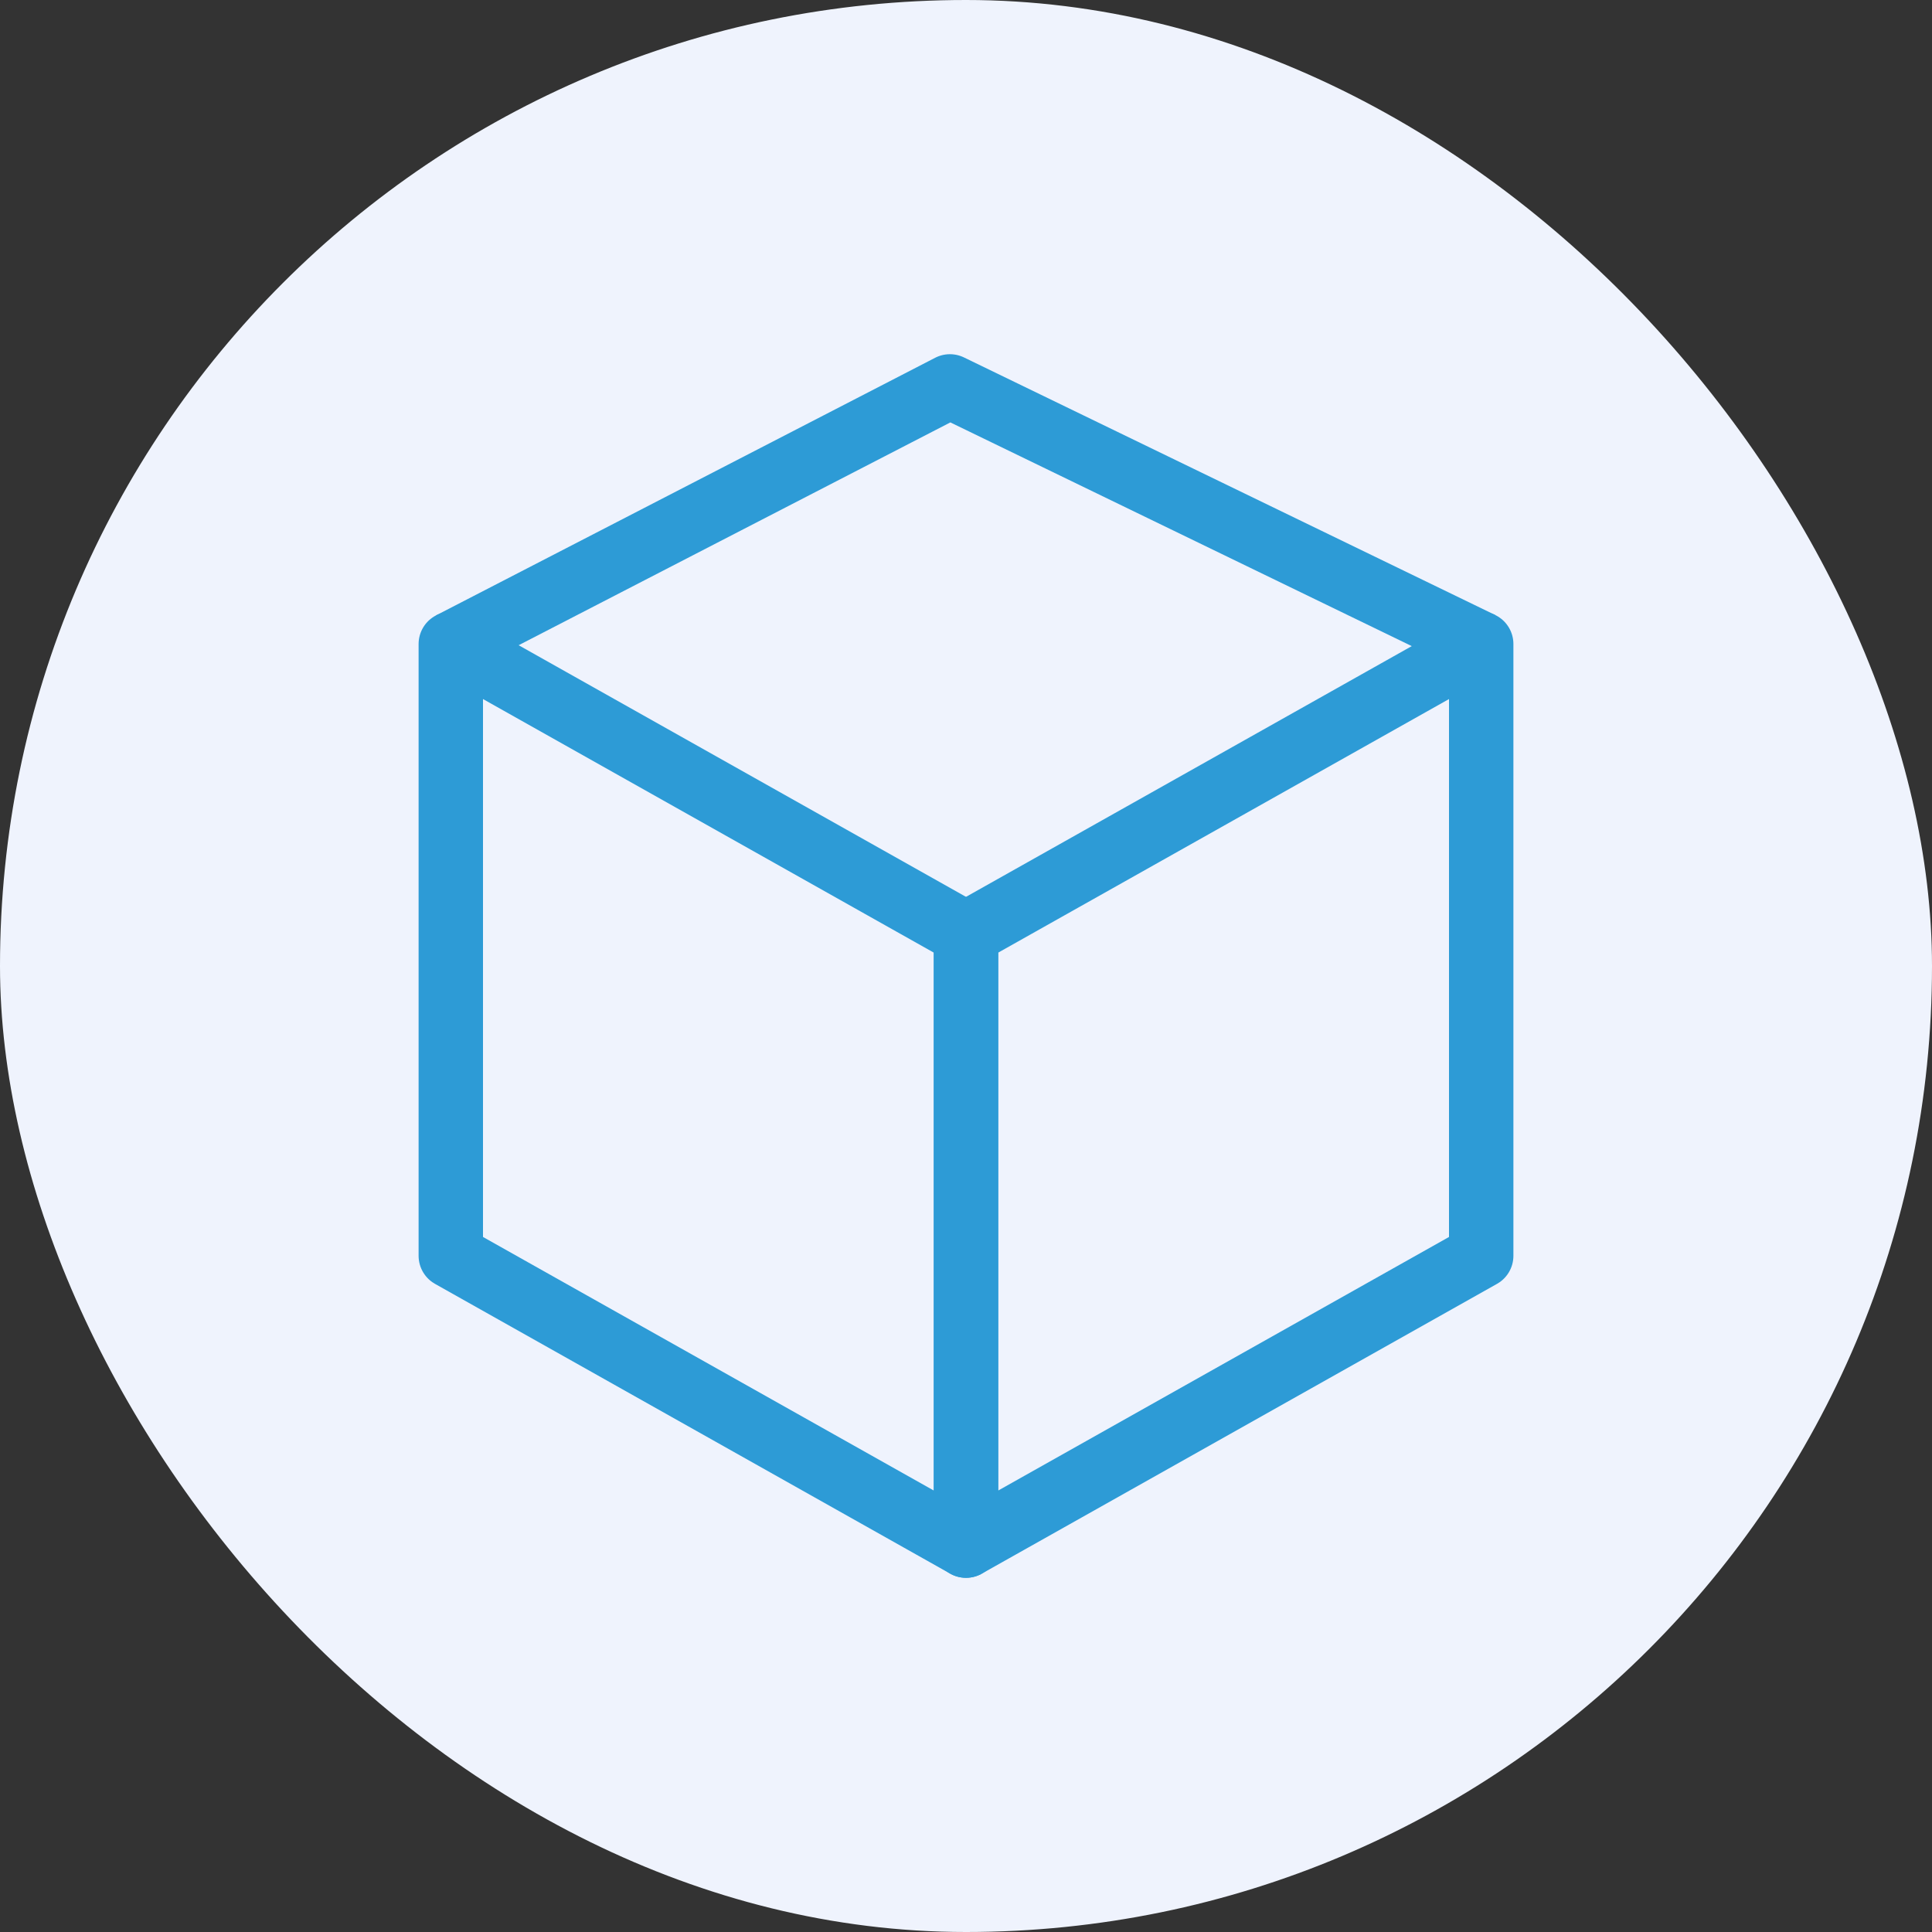
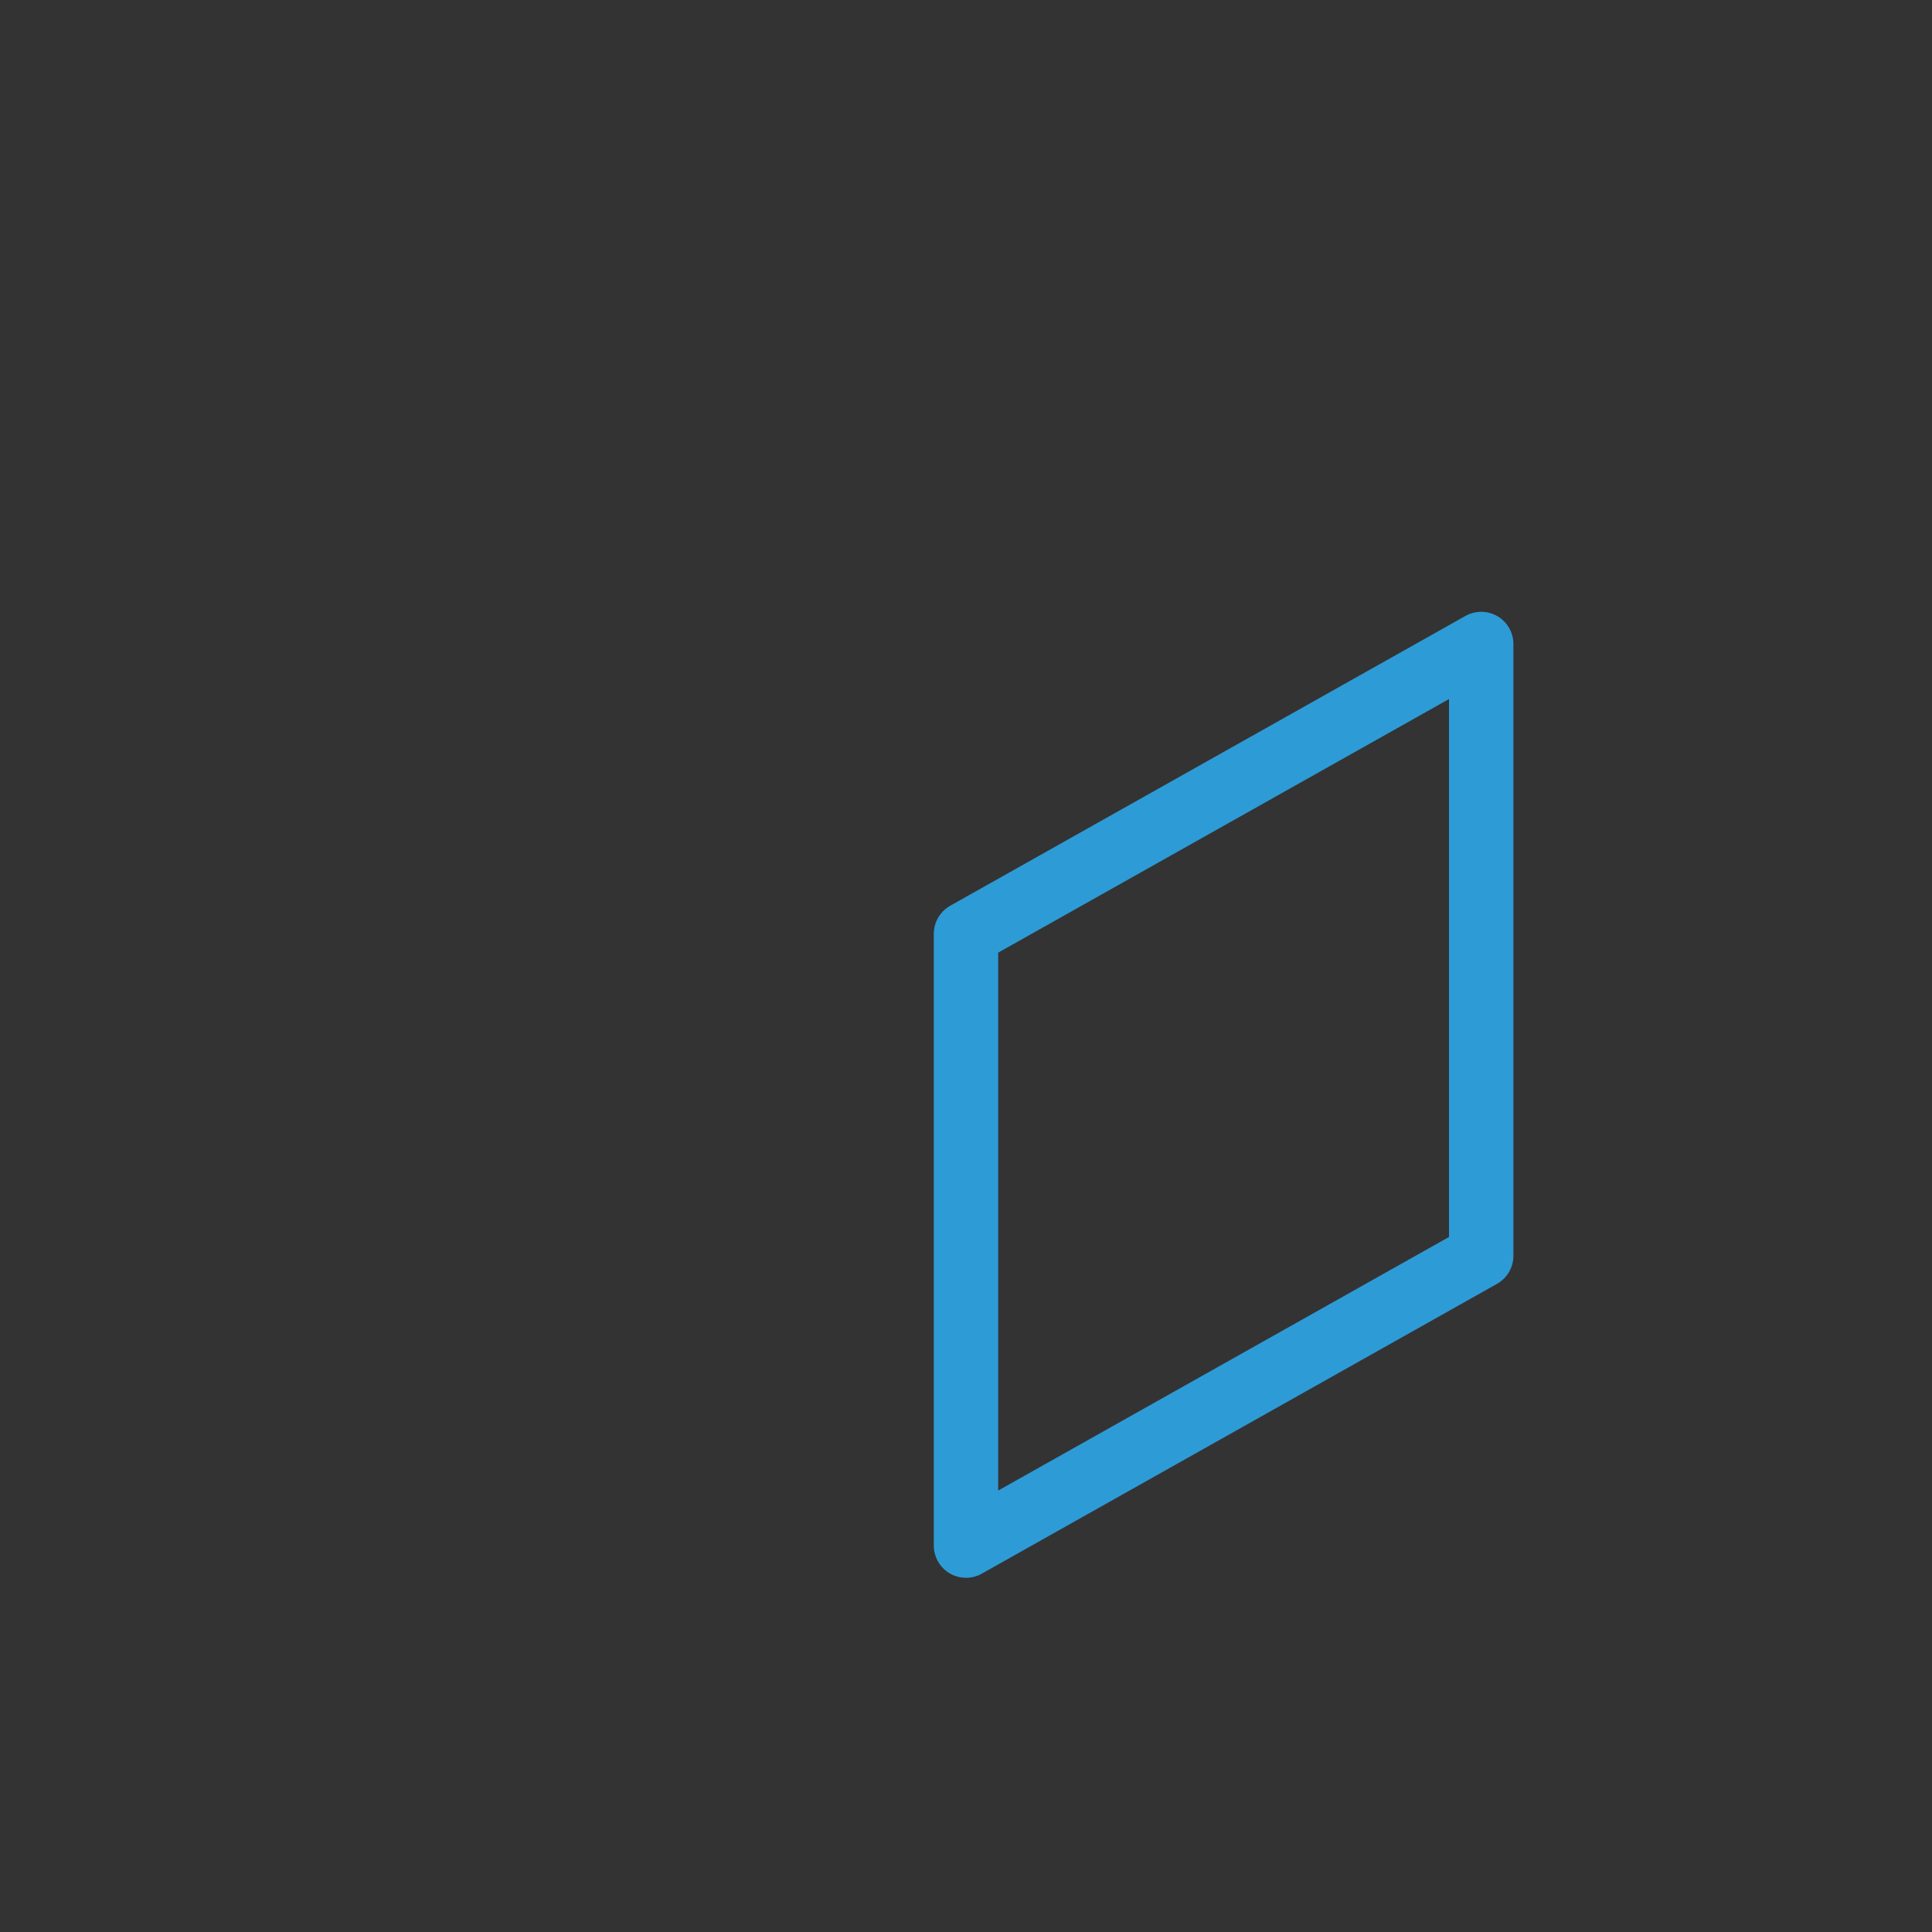
<svg xmlns="http://www.w3.org/2000/svg" width="60" height="60" viewBox="0 0 60 60" fill="none">
  <rect x="0" y="0" width="60" height="60" fill="#333333" stroke="none" />
-   <rect width="60" height="60" rx="30" fill="#EFF3FD" />
-   <path d="M14 20L29.5 12L46 20" stroke="#2D9BD6" stroke-width="2" stroke-linejoin="round" />
-   <path d="M30 48L14 39V20L30 29V48Z" stroke="#2D9BD6" stroke-width="2" stroke-linejoin="round" />
  <path d="M30 48L46 39V20L30 29V48Z" stroke="#2D9BD6" stroke-width="2" stroke-linejoin="round" />
</svg>